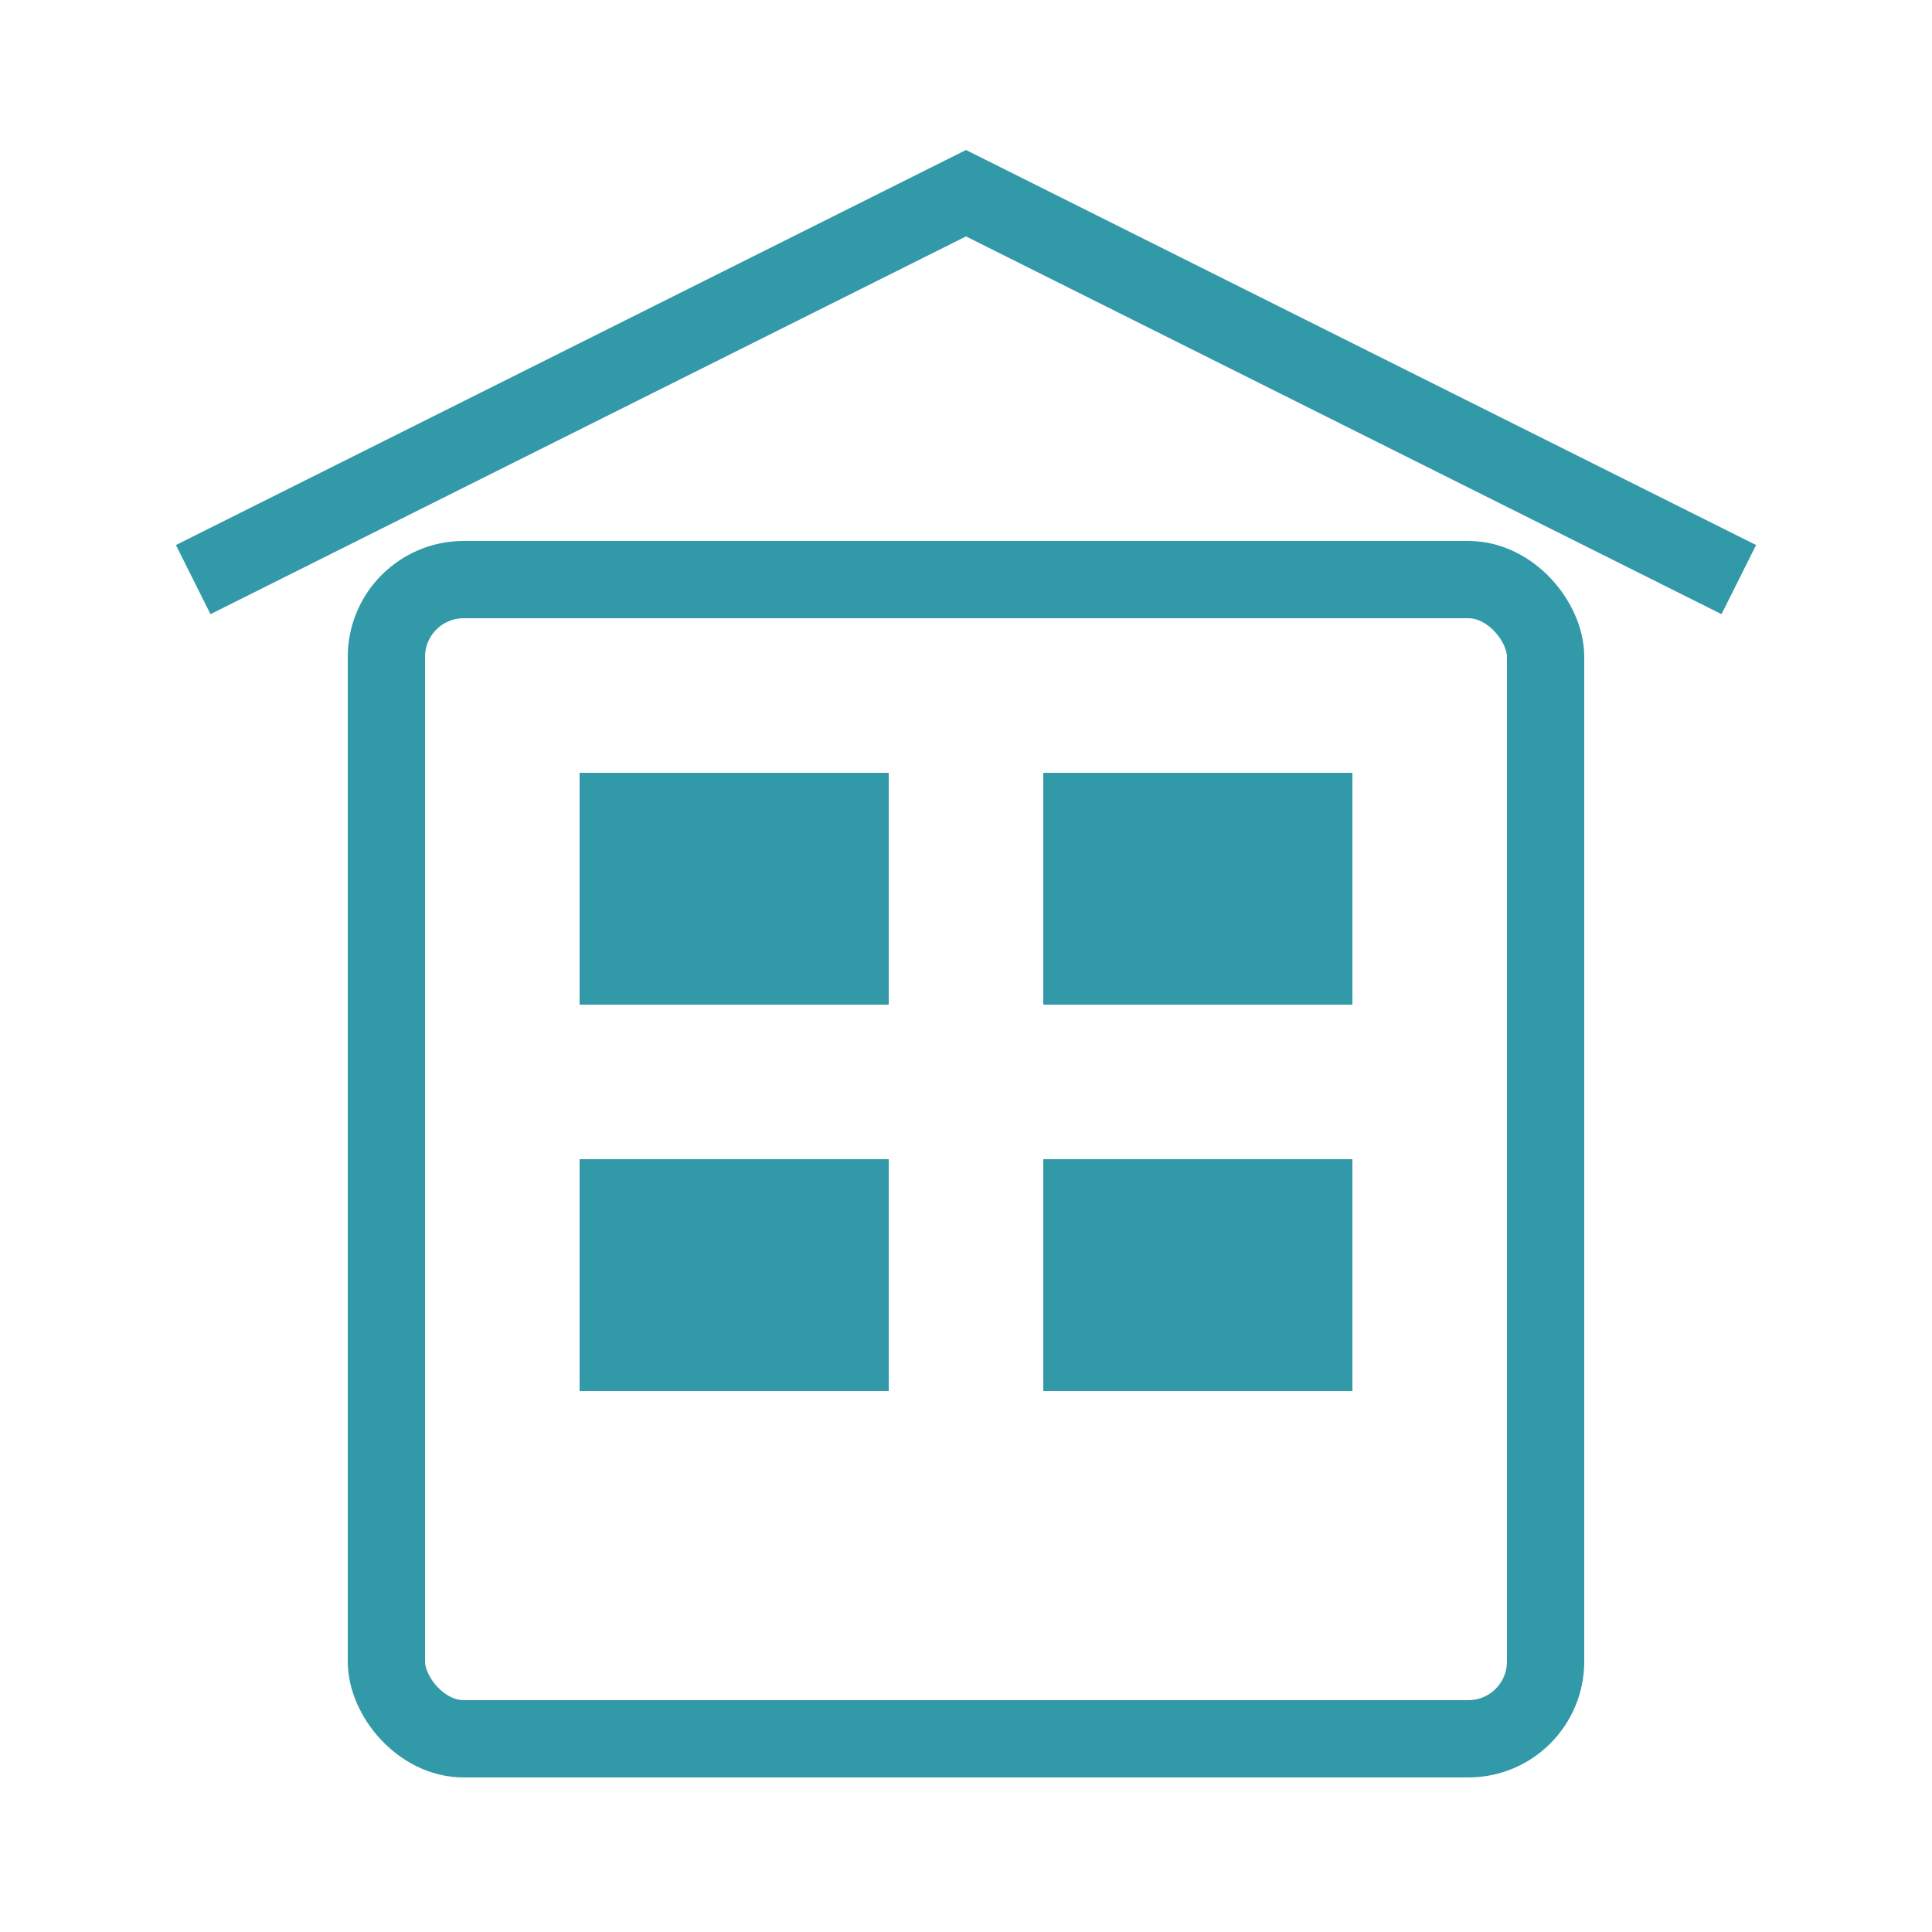
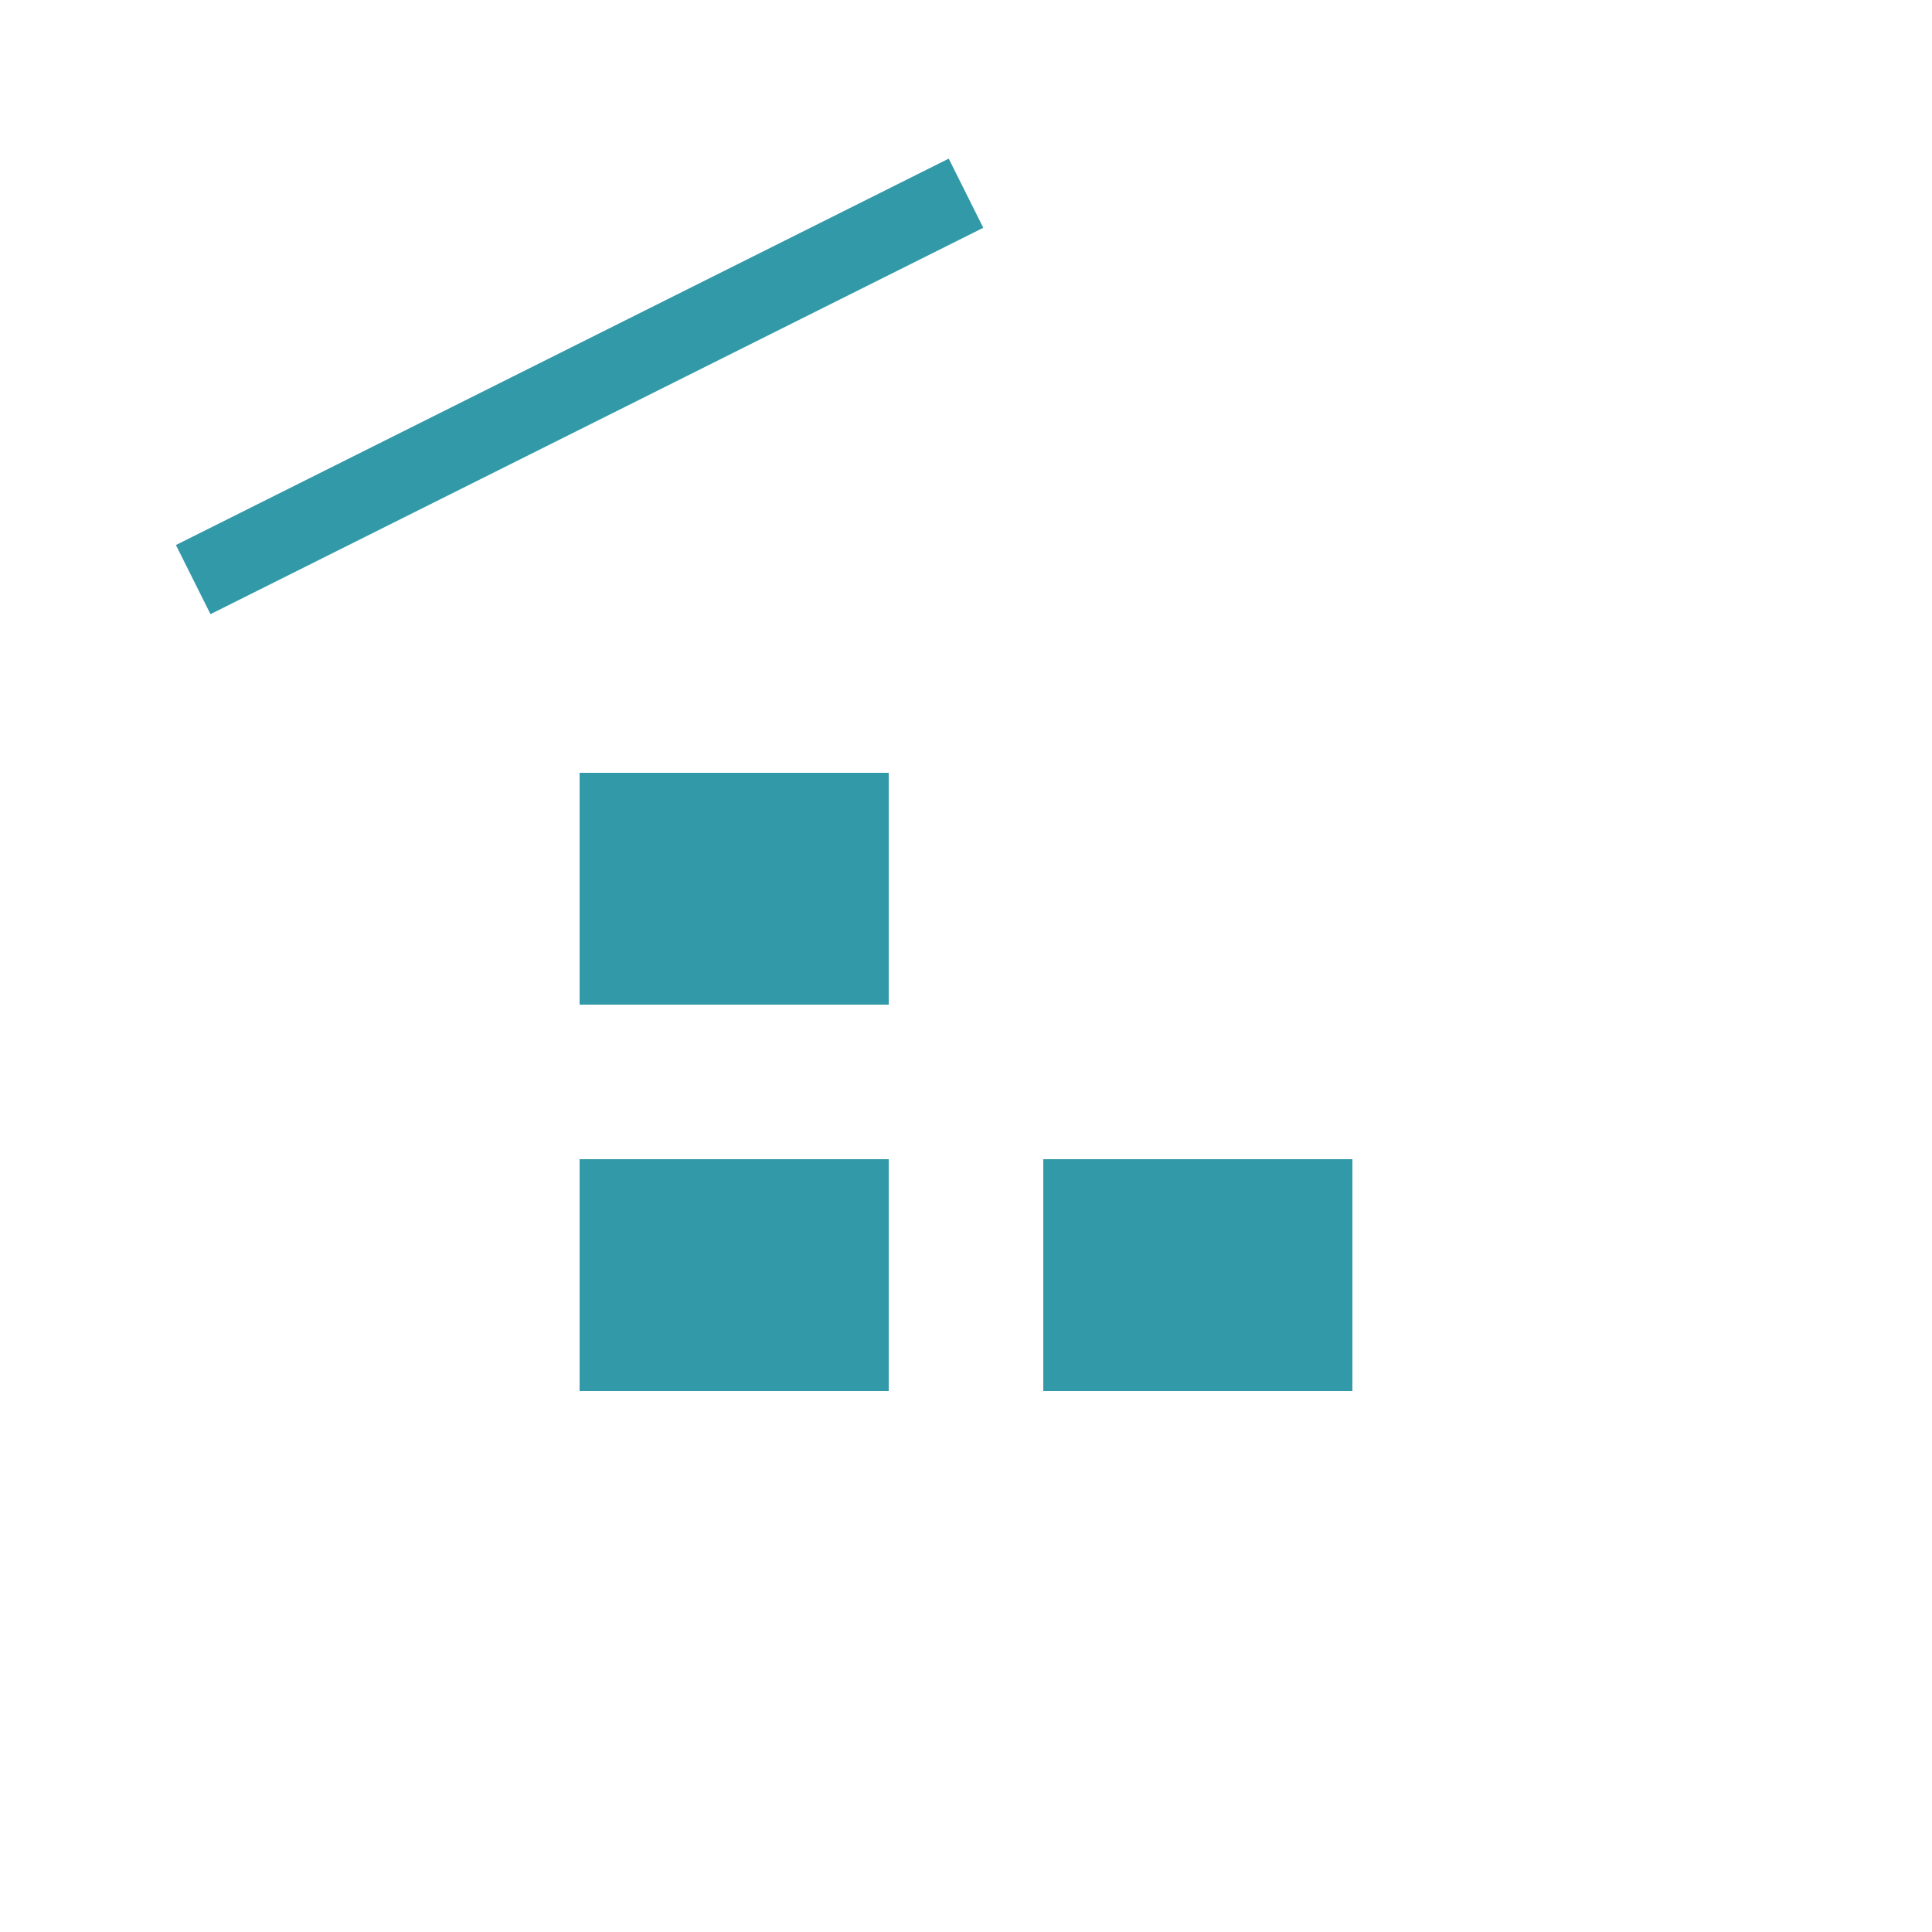
<svg xmlns="http://www.w3.org/2000/svg" width="50" height="50" viewBox="0 0 50 50">
-   <rect x="10" y="15" width="30" height="30" rx="2" fill="none" stroke="#3299a8" stroke-width="2" />
  <rect x="15" y="20" width="8" height="6" fill="#3299a8" />
-   <rect x="27" y="20" width="8" height="6" fill="#3299a8" />
  <rect x="15" y="30" width="8" height="6" fill="#3299a8" />
  <rect x="27" y="30" width="8" height="6" fill="#3299a8" />
-   <path d="M5 15 L25 5 L45 15" fill="none" stroke="#3299a8" stroke-width="2" />
+   <path d="M5 15 L25 5 " fill="none" stroke="#3299a8" stroke-width="2" />
</svg>